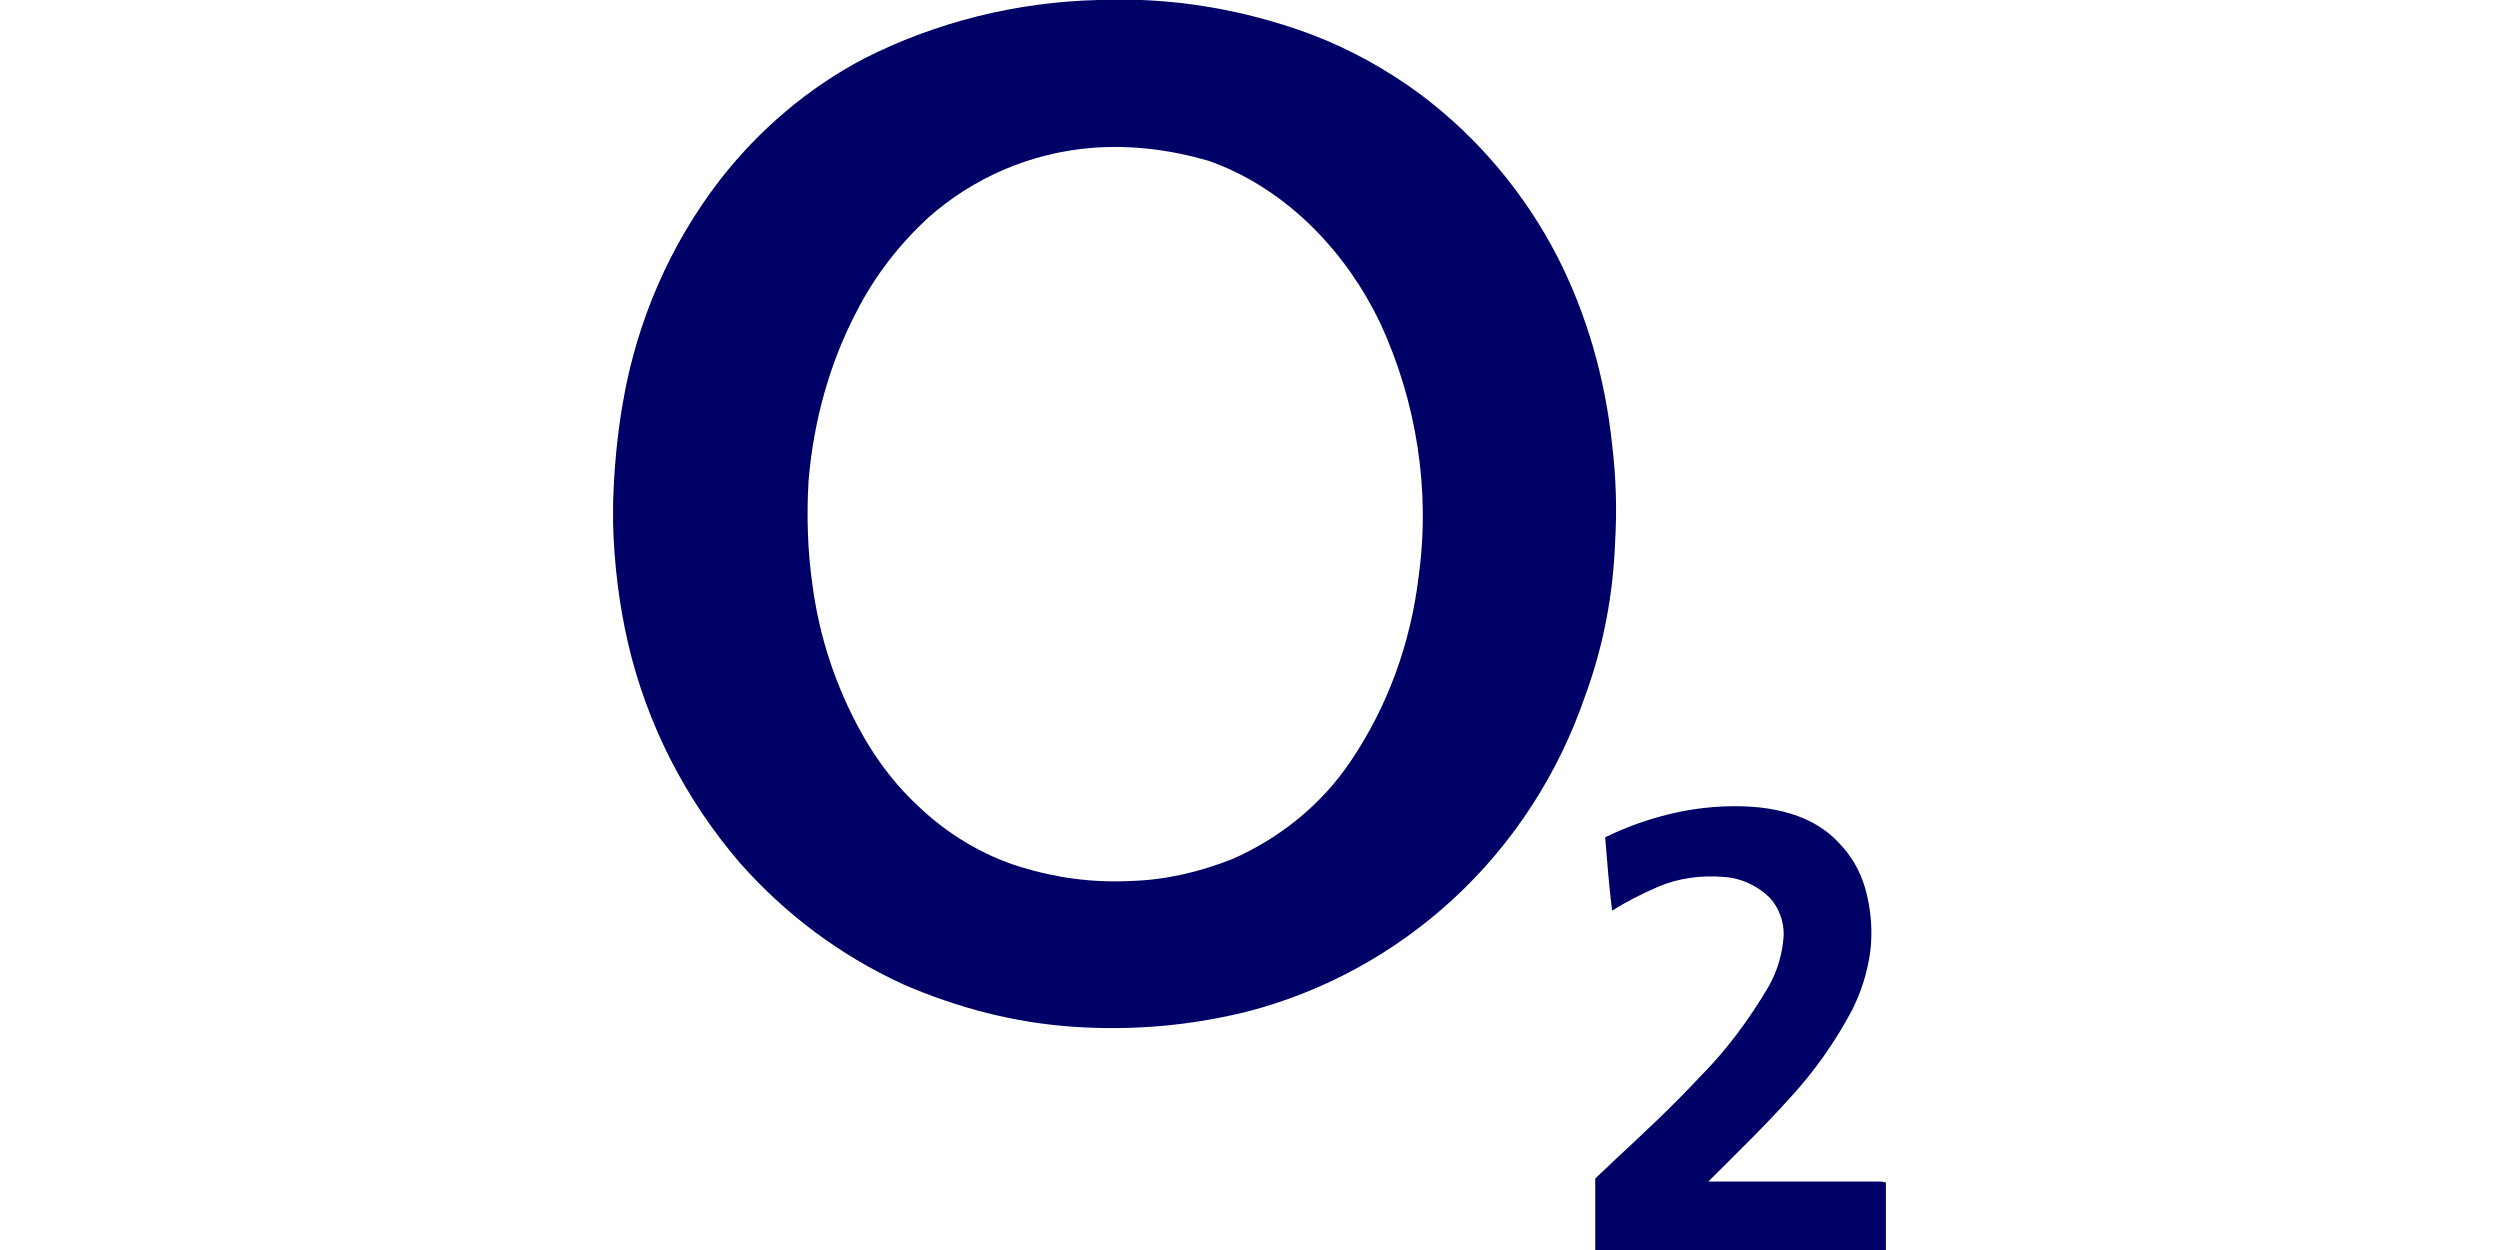
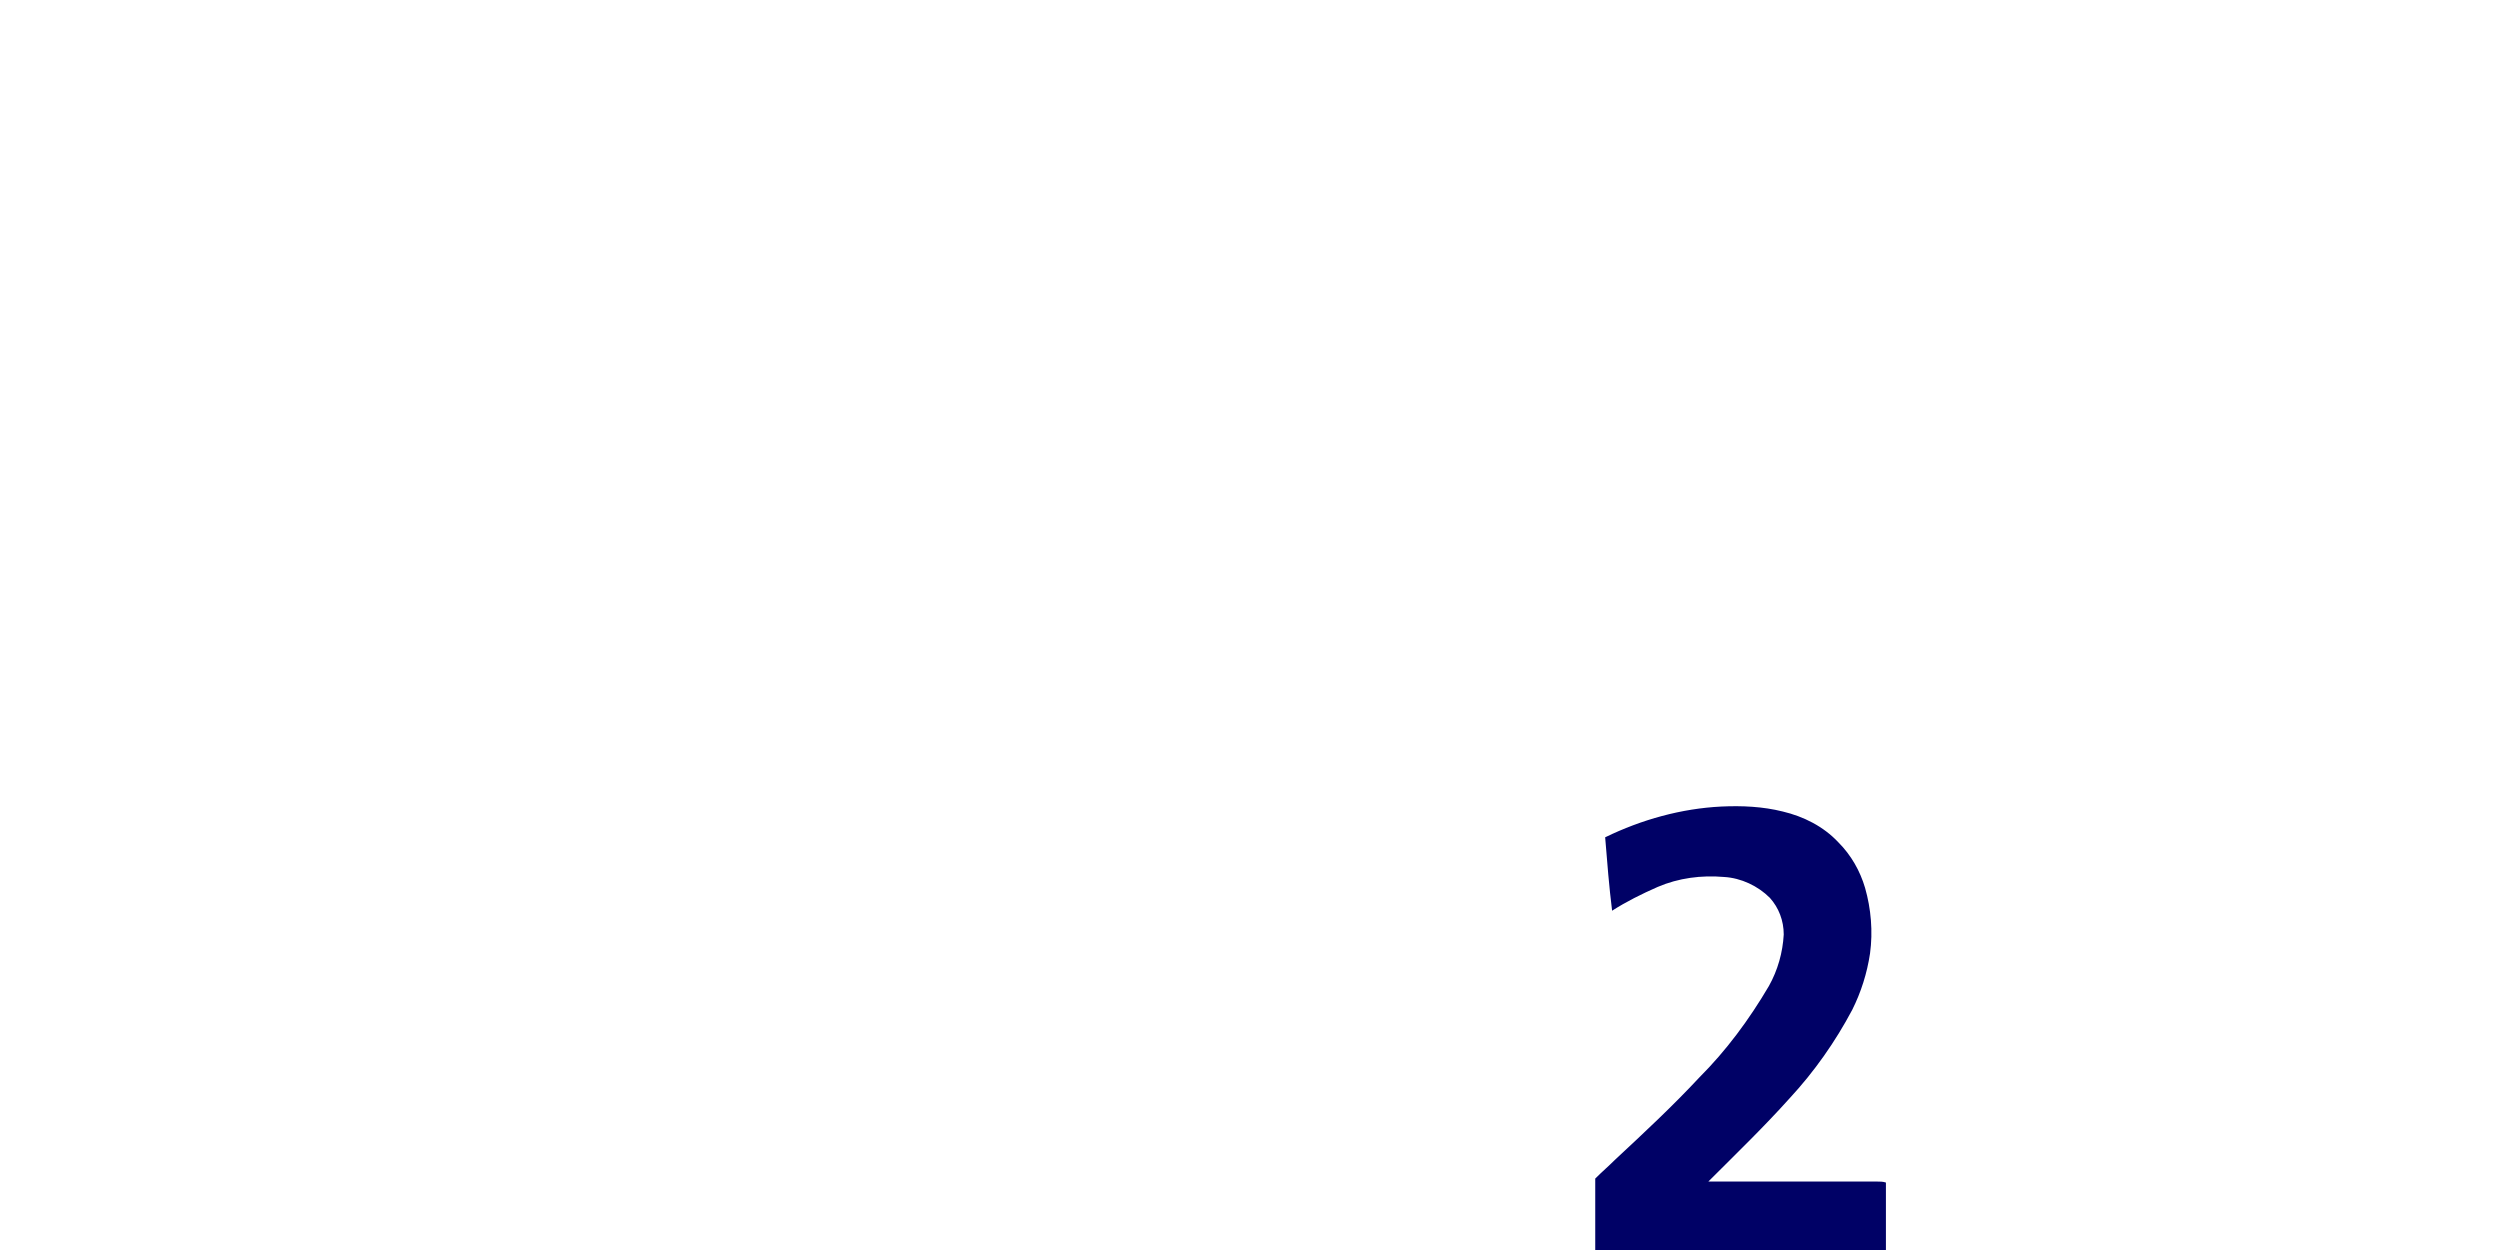
<svg xmlns="http://www.w3.org/2000/svg" version="1.1" id="Vrstva_1" x="0px" y="0px" viewBox="0 0 252 126" style="enable-background:new 0 0 252 126;" xml:space="preserve">
  <style type="text/css">
	.st0{fill:#000166;}
</style>
  <g id="_000166ff">
-     <path class="st0" d="M110.7,0c7.3-0.3,14.5,0.9,21.3,3.4c4,1.5,7.8,3.6,11.3,6.2c5.7,4.3,10.4,9.9,13.7,16.3   c3,5.9,4.8,12.3,5.5,18.9c0.4,3.3,0.5,6.6,0.3,9.9c-0.2,5.3-1.2,10.5-3,15.4c-2.7,7.9-7.3,15-13.4,20.6c-5.9,5.4-13,9.3-20.8,11.3   c-5.7,1.4-11.5,1.9-17.4,1.5c-5.9-0.4-11.7-1.9-17.2-4.3c-6.3-2.9-11.8-7-16.4-12.2c-5.5-6.4-9.4-14-11.3-22.2   c-0.9-3.9-1.4-8-1.5-12v-2.1c0.1-3.4,0.4-6.8,1-10.2c1.4-8.1,4.7-15.8,9.8-22.4c3.9-5,8.8-9.2,14.5-12.2   C94.4,2.2,102.5,0.2,110.7,0 M110.1,14.9c-6.2,0.5-12,3-16.6,7.1c-2.9,2.7-5.3,5.8-7.1,9.3c-2.8,5.3-4.4,11.2-4.9,17.2   c-0.2,3.5-0.1,7,0.4,10.5c0.6,4.5,1.9,8.8,3.9,12.9c1.7,3.5,3.9,6.7,6.7,9.3c2.9,2.8,6.5,5,10.4,6.2c3.6,1.1,7.3,1.6,11.1,1.4   c3.5-0.1,6.9-0.9,10.2-2.2c4.8-2.1,9-5.5,11.9-9.8c3.8-5.6,6.1-12,6.9-18.7c1.2-8.7-0.2-17.6-3.9-25.6c-1.7-3.5-3.9-6.7-6.7-9.5   c-3-3-6.6-5.4-10.6-6.8C118,15.1,114.1,14.6,110.1,14.9z" />
    <path class="st0" d="M161.8,84.4c3.7-1.8,7.7-2.9,11.7-3.1c2.1-0.1,4.2,0,6.2,0.5c2.1,0.5,4.1,1.5,5.6,3.1c1.3,1.3,2.2,2.9,2.7,4.6   c0.6,2.1,0.8,4.4,0.5,6.6c-0.3,2-0.9,3.9-1.8,5.7c-1.7,3.2-3.8,6.2-6.3,8.9c-2.6,2.9-5.4,5.6-8.2,8.4h17c0.3,0,0.6,0,0.9,0.1v6.9   l-0.5,0.1h-28.8v-7.4c0.7-0.7,1.4-1.3,2-1.9c2.9-2.7,5.8-5.4,8.5-8.3c2.7-2.7,5-5.8,7-9.2c0.9-1.6,1.4-3.4,1.5-5.2   c0-1.4-0.5-2.7-1.4-3.7c-1.2-1.2-2.9-2-4.6-2.1c-2.3-0.2-4.6,0.1-6.7,1c-1.6,0.7-3.2,1.5-4.6,2.4C162.2,89.4,162,86.9,161.8,84.4z" />
  </g>
</svg>